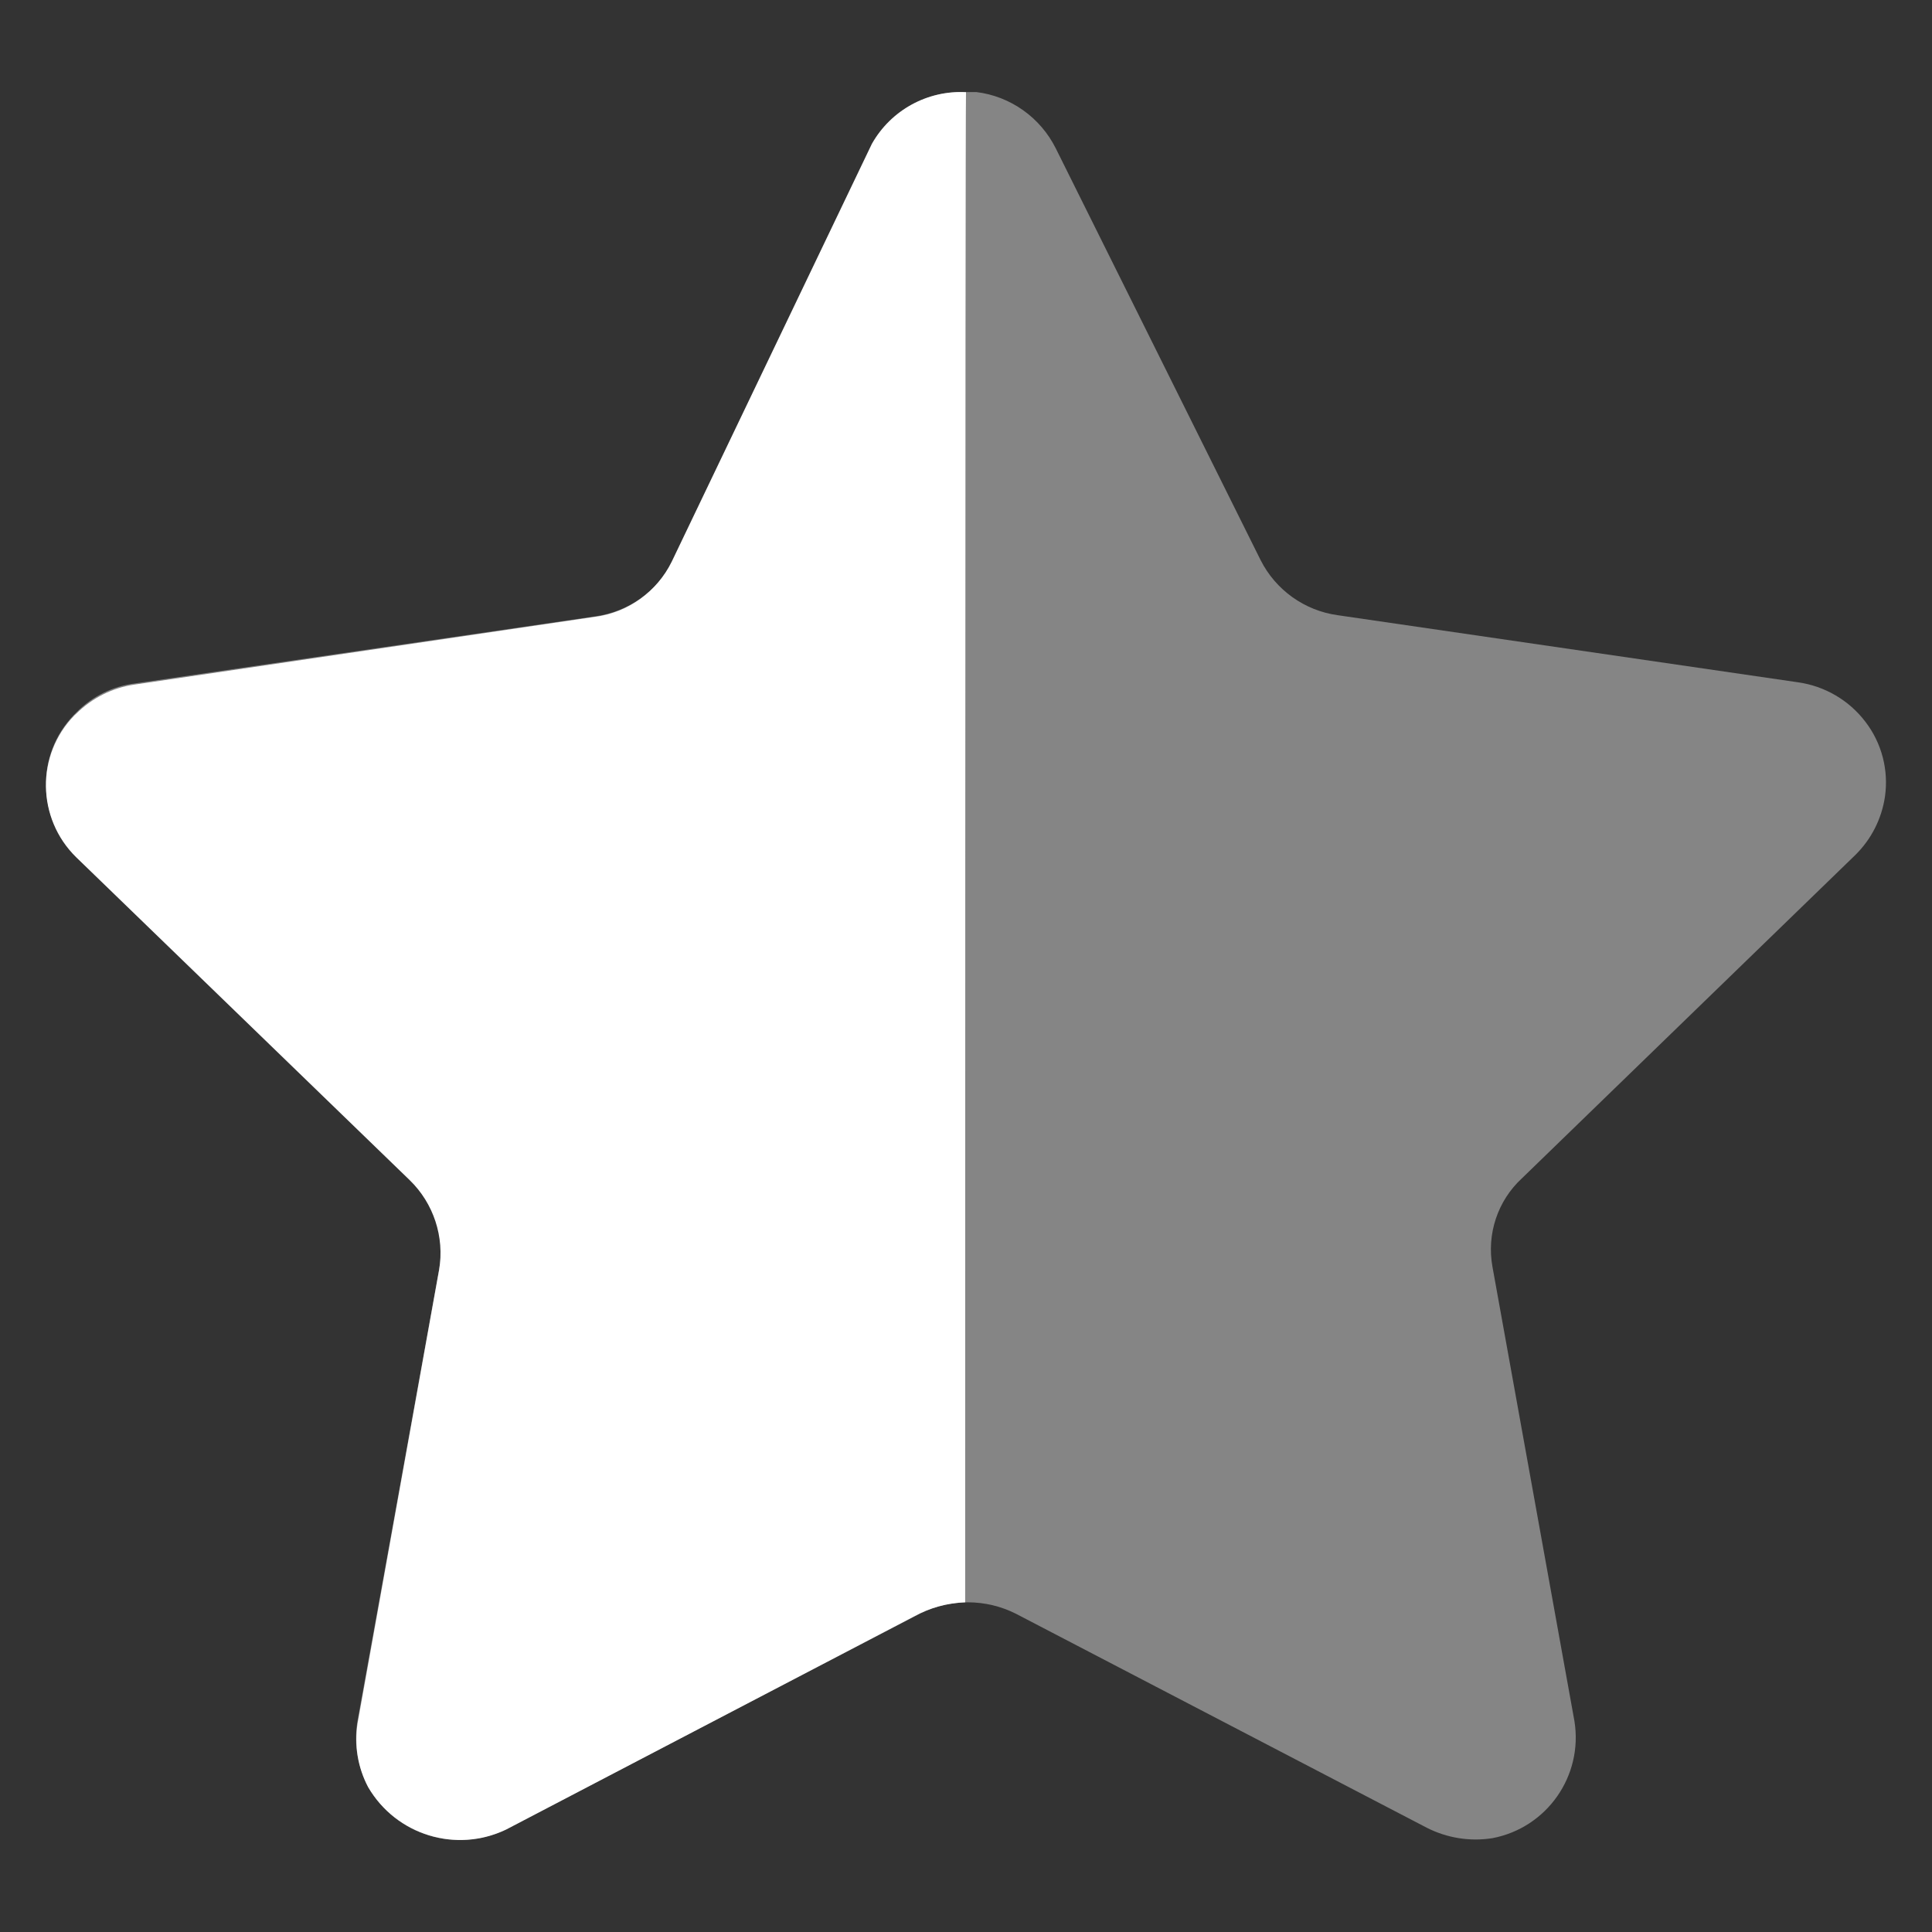
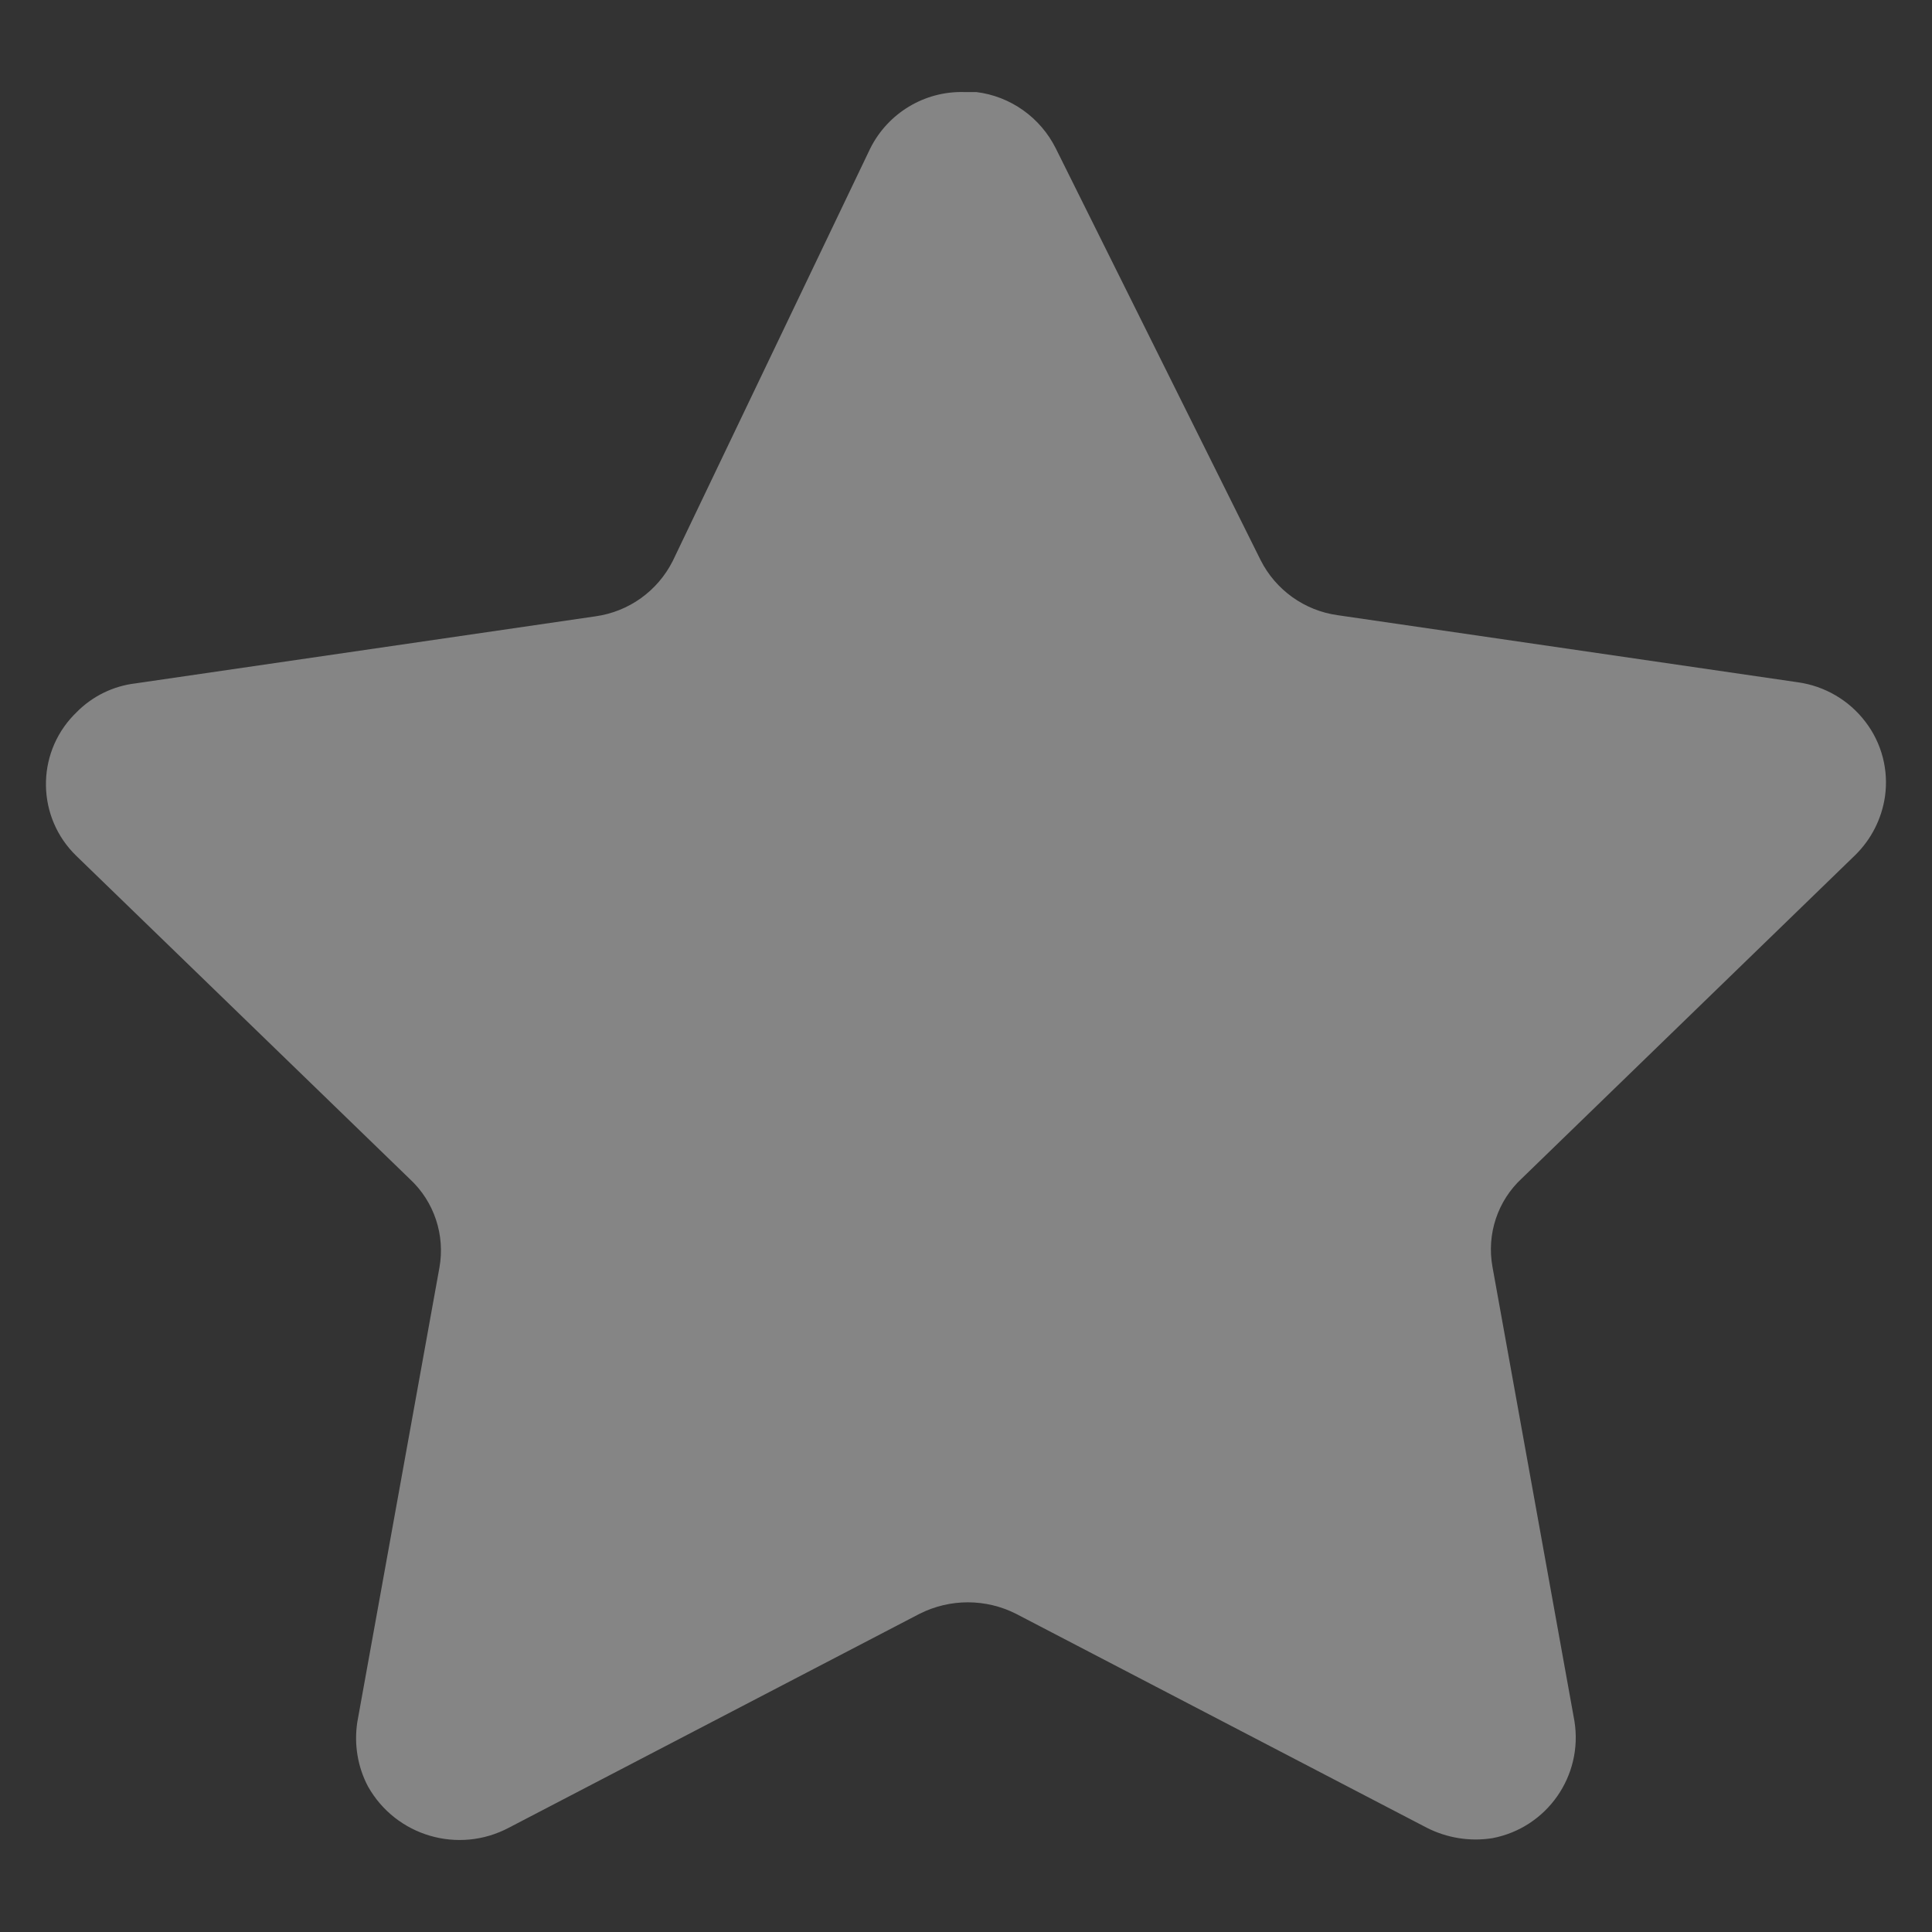
<svg xmlns="http://www.w3.org/2000/svg" width="14" height="14" viewBox="0 0 14 14" fill="none">
  <rect x="0" y="0" width="14" height="14" fill="#333333" stroke="none" />
  <path opacity="0.4" d="M7.651 1.076L9.135 4.059C9.244 4.275 9.453 4.425 9.694 4.458L13.028 4.944C13.222 4.971 13.399 5.074 13.518 5.231C13.636 5.385 13.687 5.581 13.659 5.774C13.635 5.934 13.56 6.082 13.444 6.196L11.029 8.538C10.852 8.701 10.772 8.943 10.815 9.18L11.409 12.472C11.473 12.87 11.209 13.245 10.815 13.32C10.652 13.346 10.485 13.319 10.338 13.244L7.364 11.695C7.144 11.583 6.883 11.583 6.662 11.695L3.688 13.244C3.323 13.438 2.87 13.306 2.667 12.946C2.591 12.803 2.565 12.639 2.589 12.48L3.184 9.187C3.227 8.95 3.146 8.707 2.97 8.544L0.554 6.203C0.267 5.926 0.258 5.469 0.535 5.181C0.541 5.175 0.548 5.169 0.554 5.162C0.669 5.045 0.82 4.971 0.982 4.952L4.316 4.466C4.557 4.432 4.765 4.283 4.875 4.065L6.306 1.076C6.434 0.82 6.698 0.66 6.984 0.667H7.074C7.322 0.697 7.539 0.851 7.651 1.076Z" fill="white" />
-   <path d="M6.994 11.611C6.865 11.616 6.739 11.65 6.626 11.712L3.667 13.258C3.305 13.431 2.871 13.297 2.668 12.951C2.593 12.809 2.566 12.647 2.591 12.488L3.182 9.202C3.222 8.963 3.142 8.72 2.969 8.552L0.552 6.212C0.265 5.931 0.259 5.47 0.54 5.183C0.544 5.179 0.548 5.176 0.552 5.172C0.666 5.059 0.814 4.984 0.973 4.961L4.31 4.47C4.551 4.439 4.761 4.288 4.868 4.069L6.318 1.042C6.456 0.798 6.72 0.653 7 0.668C6.994 0.866 6.994 11.477 6.994 11.611Z" fill="white" />
</svg>